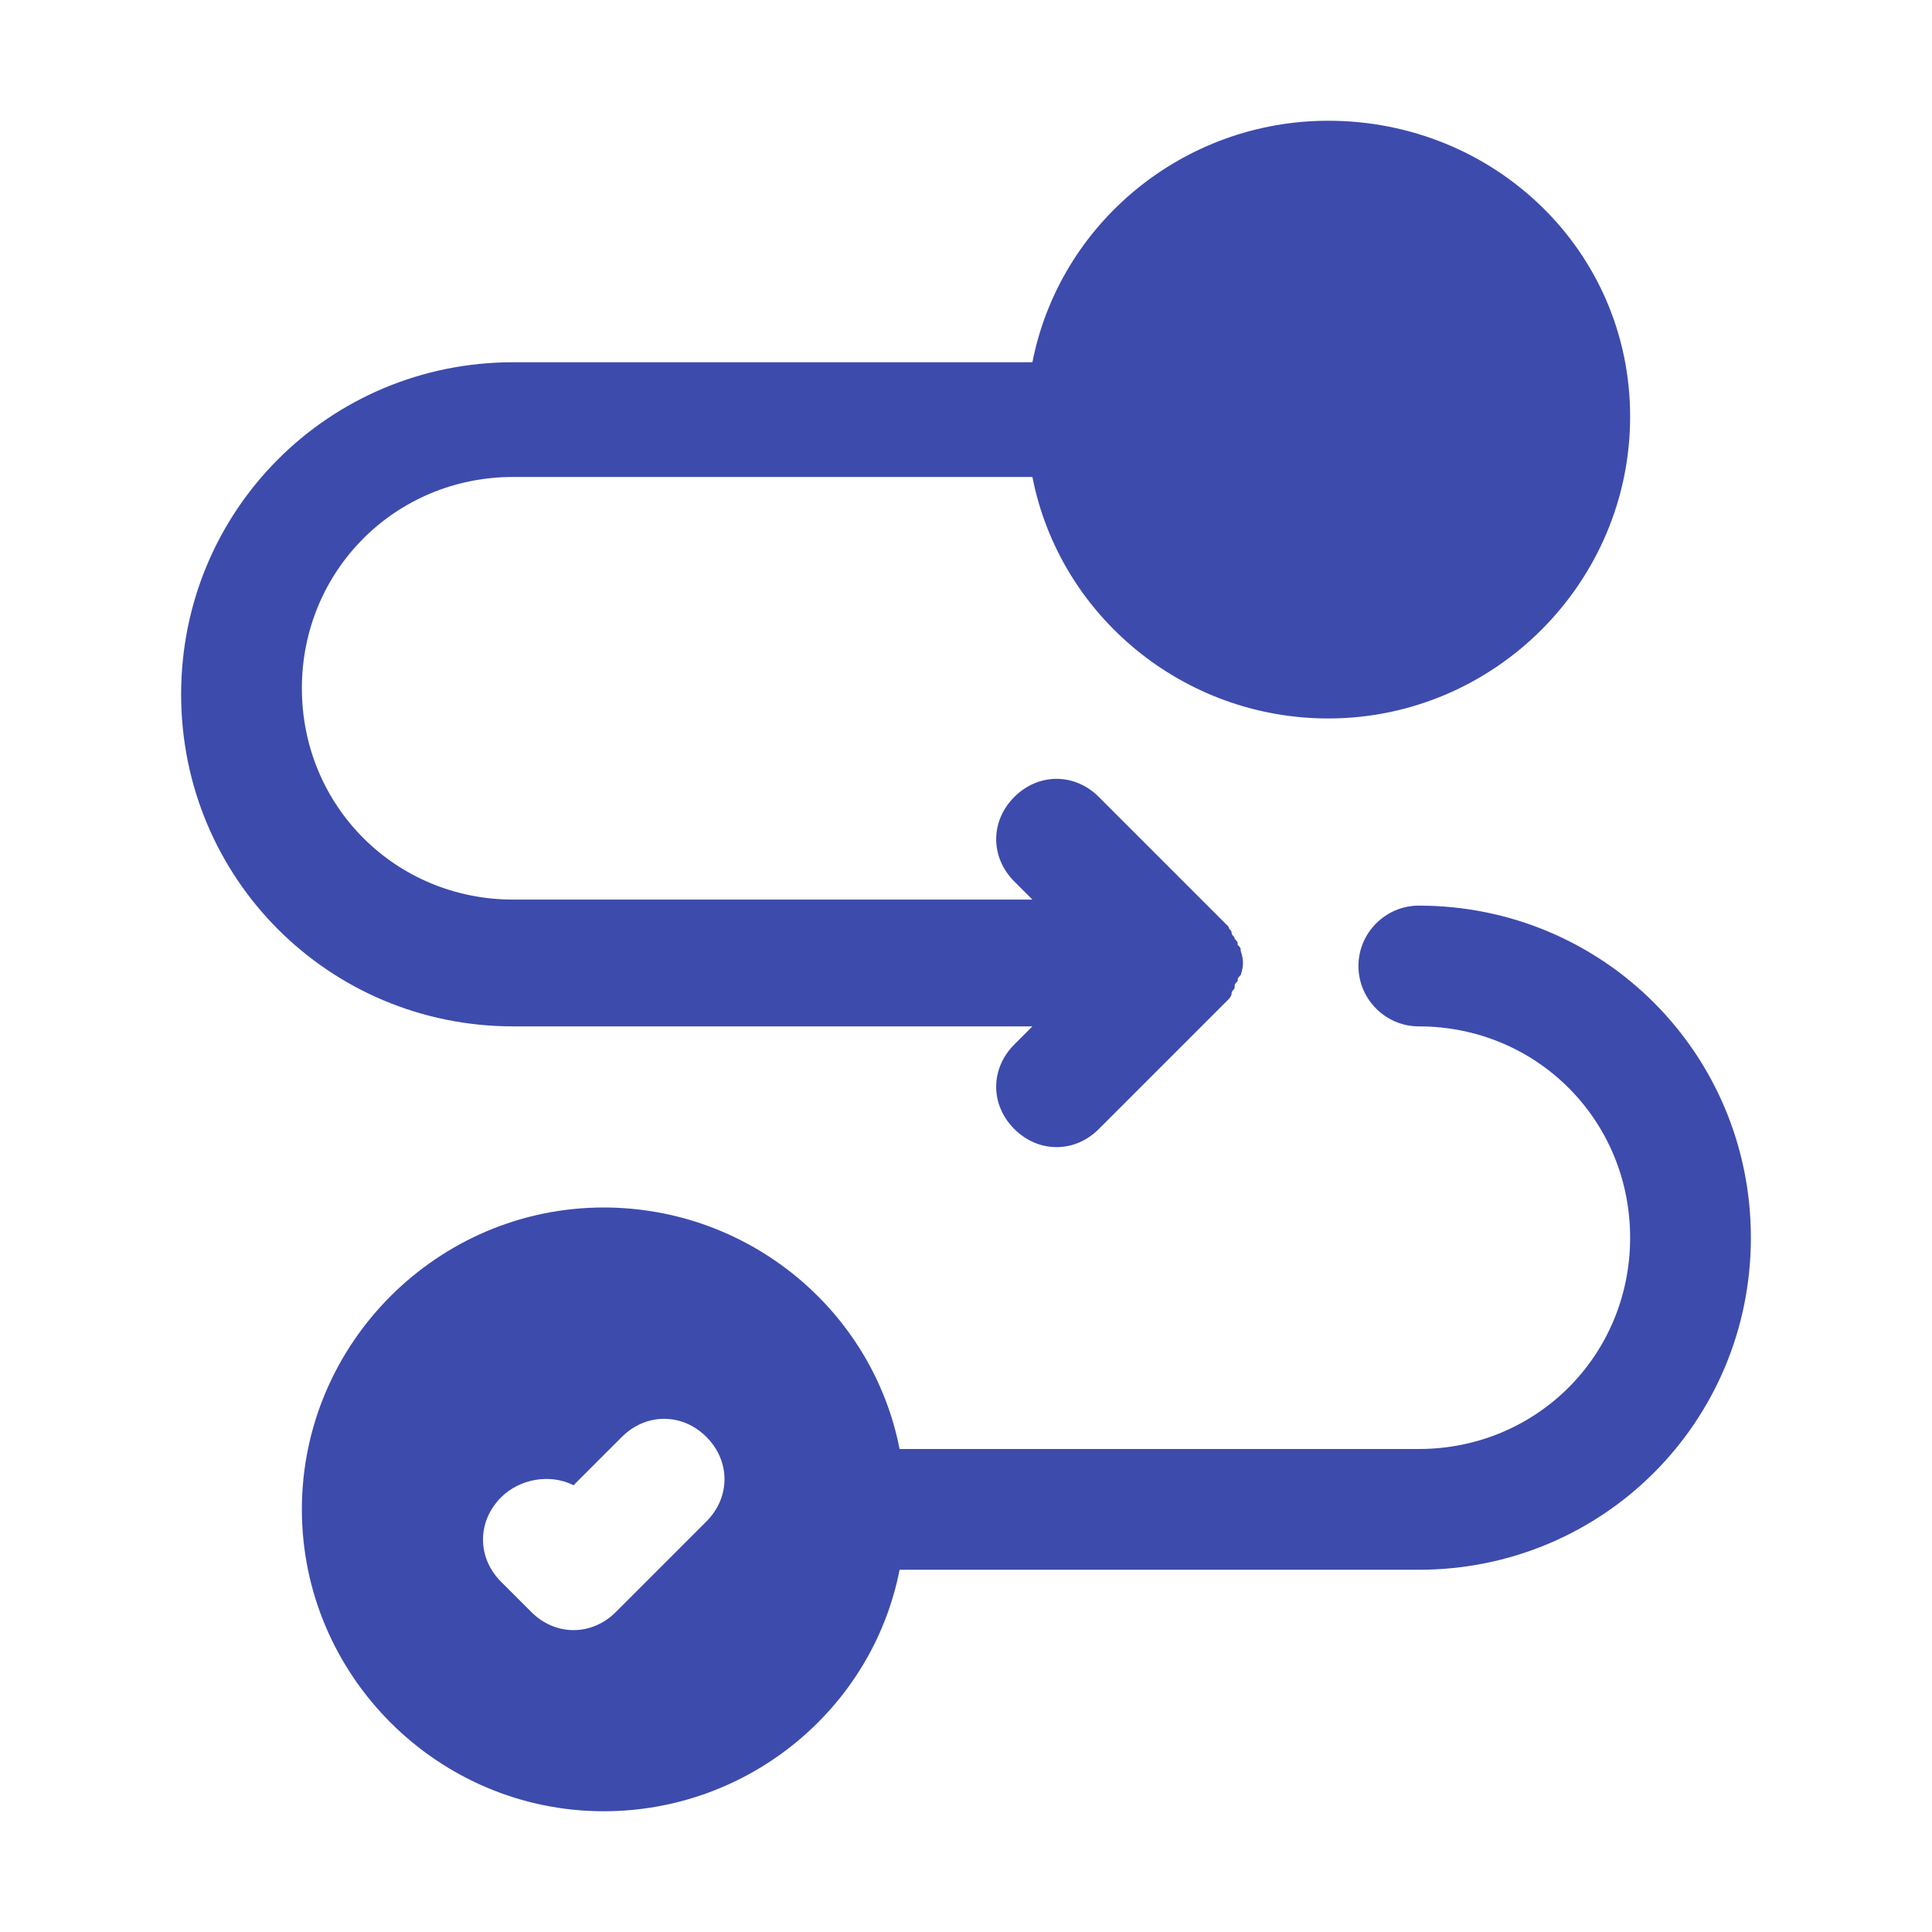
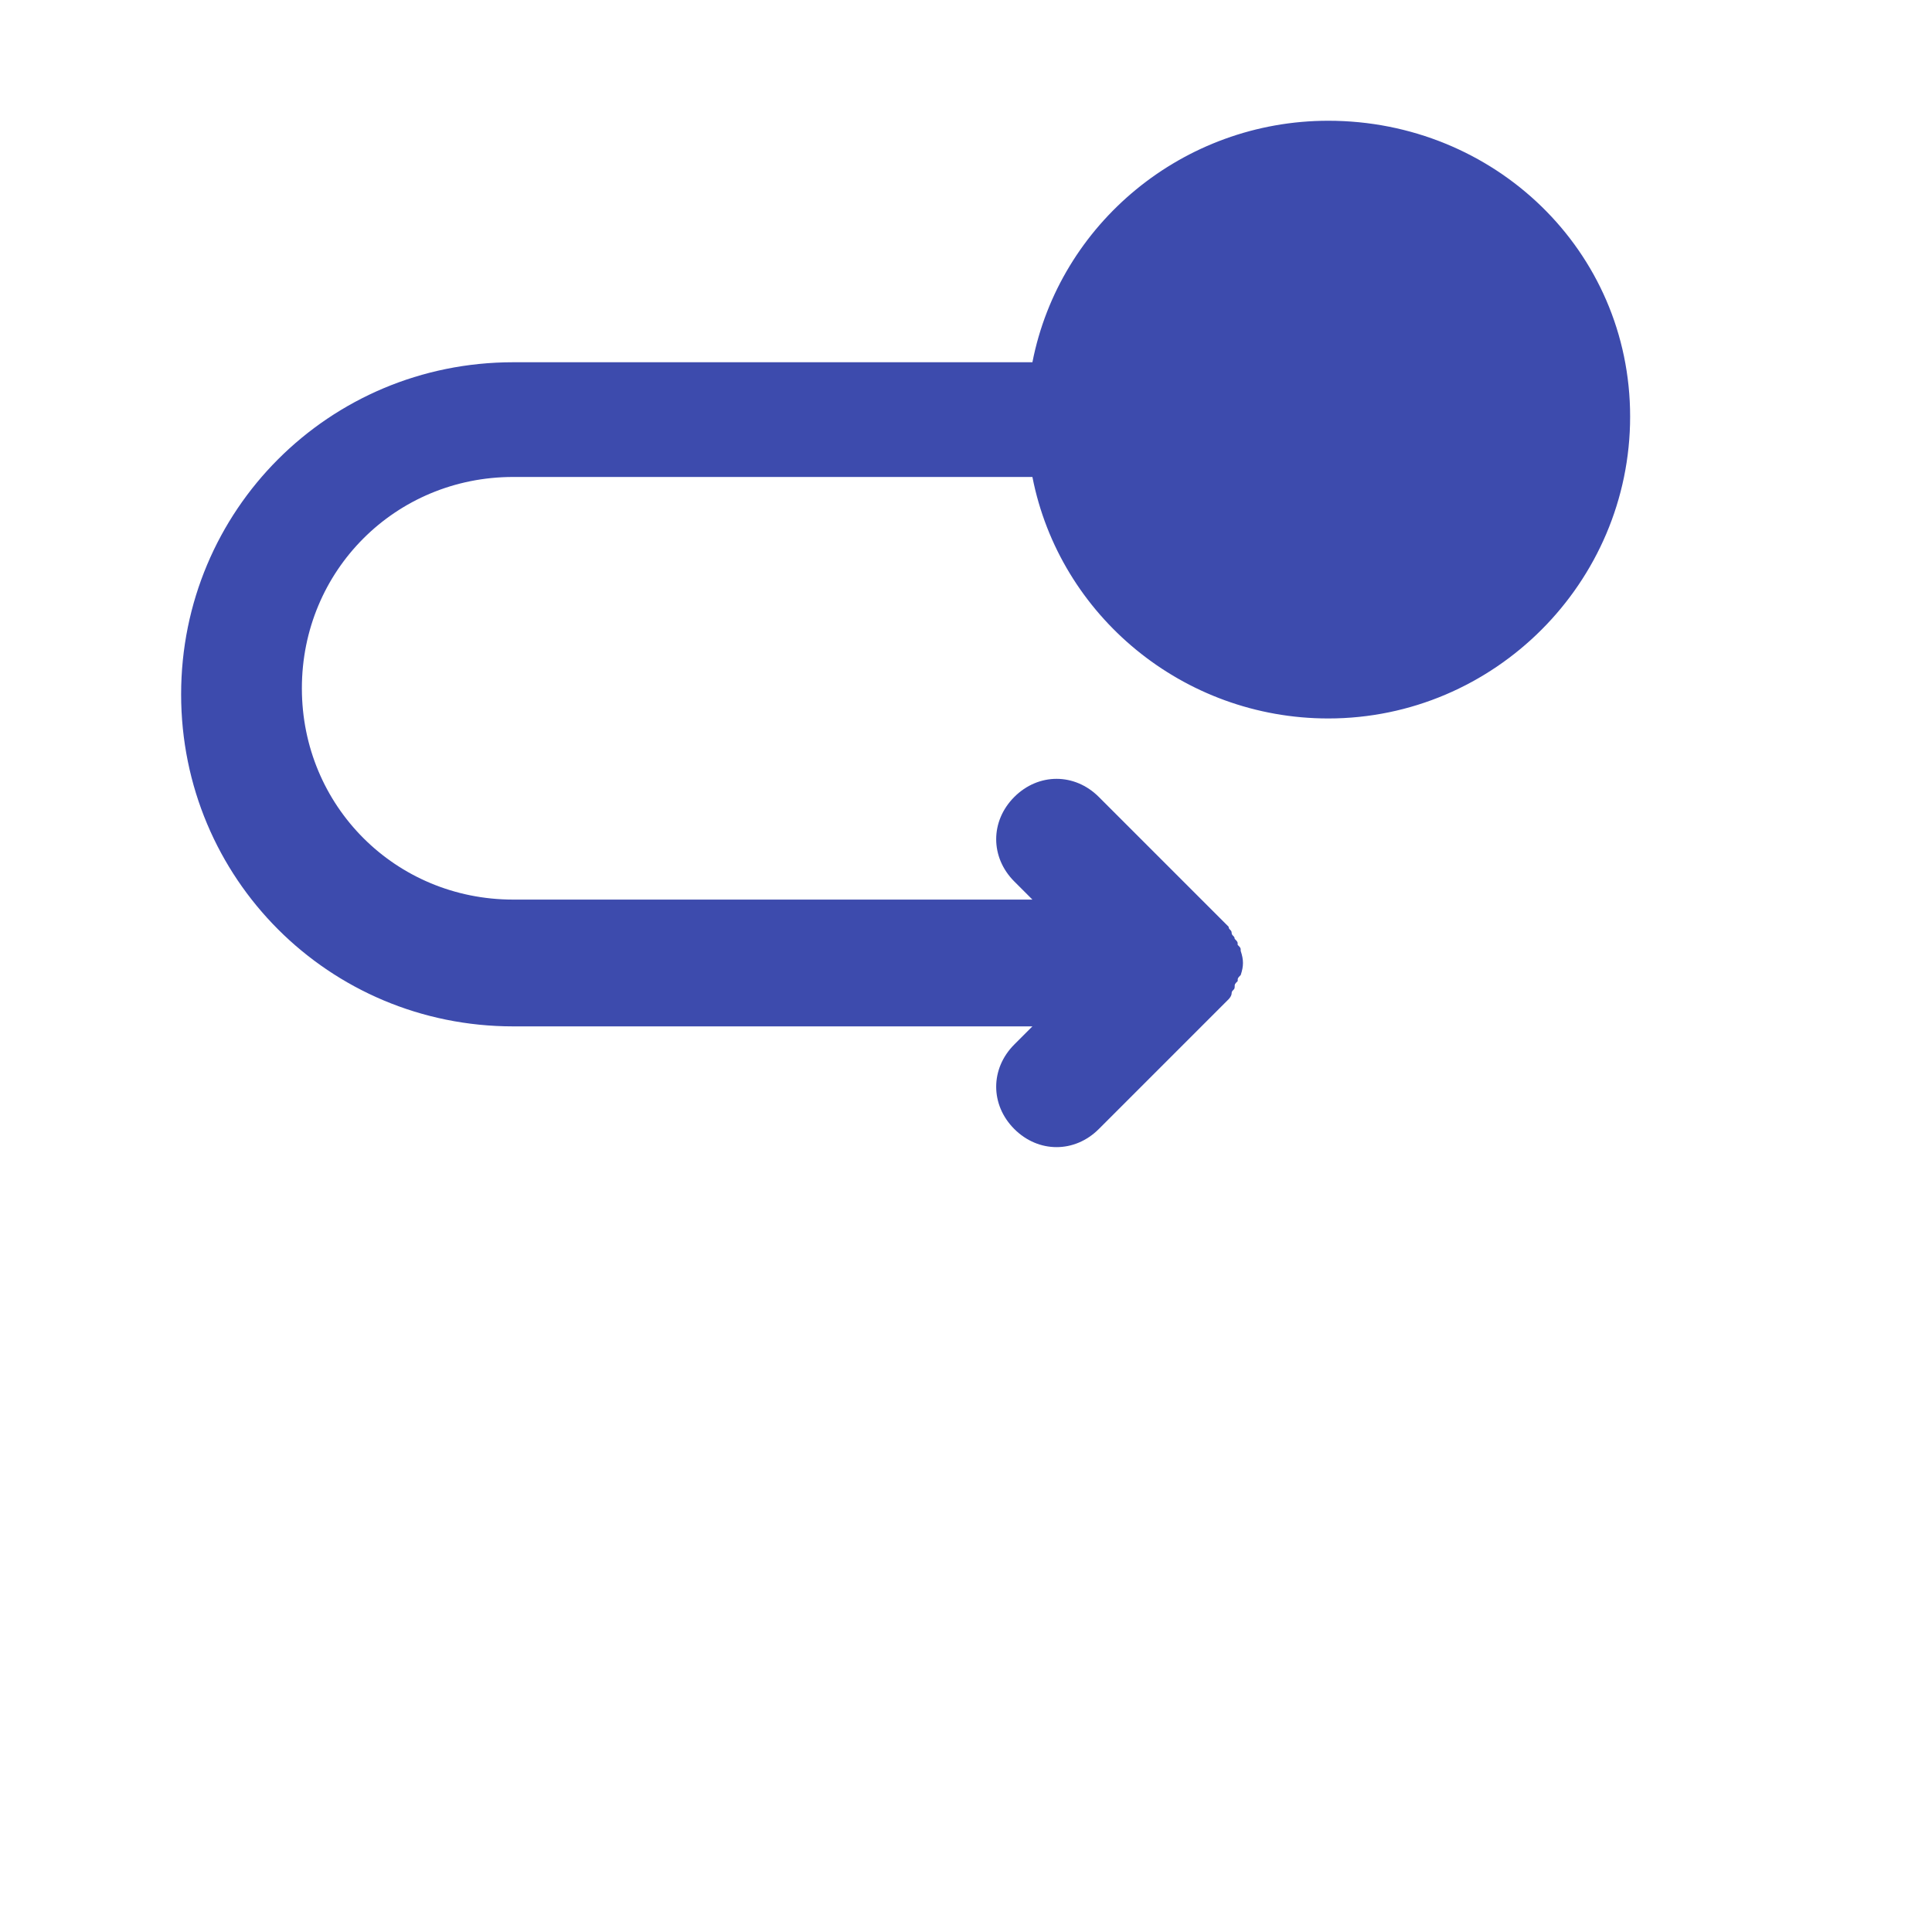
<svg xmlns="http://www.w3.org/2000/svg" enable-background="new 0 0 64 64" viewBox="0 0 64 64" id="Journey">
-   <path d="M45,32c0,1.1,0.9,2,2,2c3.9,0,7,3.1,7,7s-3.1,7-7,7H29.8c-0.9-4.6-5-8-9.8-8c-5.5,0-10,4.5-10,10s4.5,10,10,10   c4.8,0,8.9-3.4,9.8-8H47c6.1,0,11-4.9,11-11s-4.9-11-11-11C45.9,30,45,30.9,45,32z M23.4,50.4l-3,3C20,53.8,19.5,54,19,54   s-1-0.2-1.4-0.6l-1-1c-0.8-0.8-0.8-2,0-2.8c0.6-0.6,1.6-0.8,2.4-0.4l1.6-1.6c0.8-0.8,2-0.8,2.8,0C24.2,48.4,24.2,49.6,23.4,50.4z" fill="#3d4bad" class="color000000 svgShape" />
  <path d="M17,34h17.2l-0.6,0.6c-0.8,0.8-0.8,2,0,2.8C34,37.8,34.5,38,35,38s1-0.2,1.4-0.6l4-4c0.1-0.1,0.2-0.2,0.3-0.3   c0,0,0.1-0.1,0.1-0.2c0-0.1,0.1-0.1,0.1-0.2c0-0.1,0-0.1,0.1-0.2c0-0.1,0-0.1,0.1-0.2c0.1-0.3,0.1-0.5,0-0.8c0-0.1,0-0.1-0.1-0.2   c0-0.1,0-0.1-0.1-0.2c0-0.1-0.1-0.1-0.1-0.2c0-0.1-0.1-0.1-0.1-0.2c-0.1-0.1-0.2-0.2-0.3-0.3l-4-4c-0.8-0.8-2-0.8-2.8,0   c-0.8,0.8-0.8,2,0,2.8l0.6,0.6H17c-3.9,0-7-3.1-7-7s3.1-7,7-7h17.2c0.9,4.6,5,8,9.8,8c5.5,0,10-4.5,10-10S49.5,4,44,4   c-4.8,0-8.9,3.4-9.8,8H17c-6.1,0-11,4.9-11,11S10.9,34,17,34z" fill="#3d4bad" class="color000000 svgShape" />
</svg>